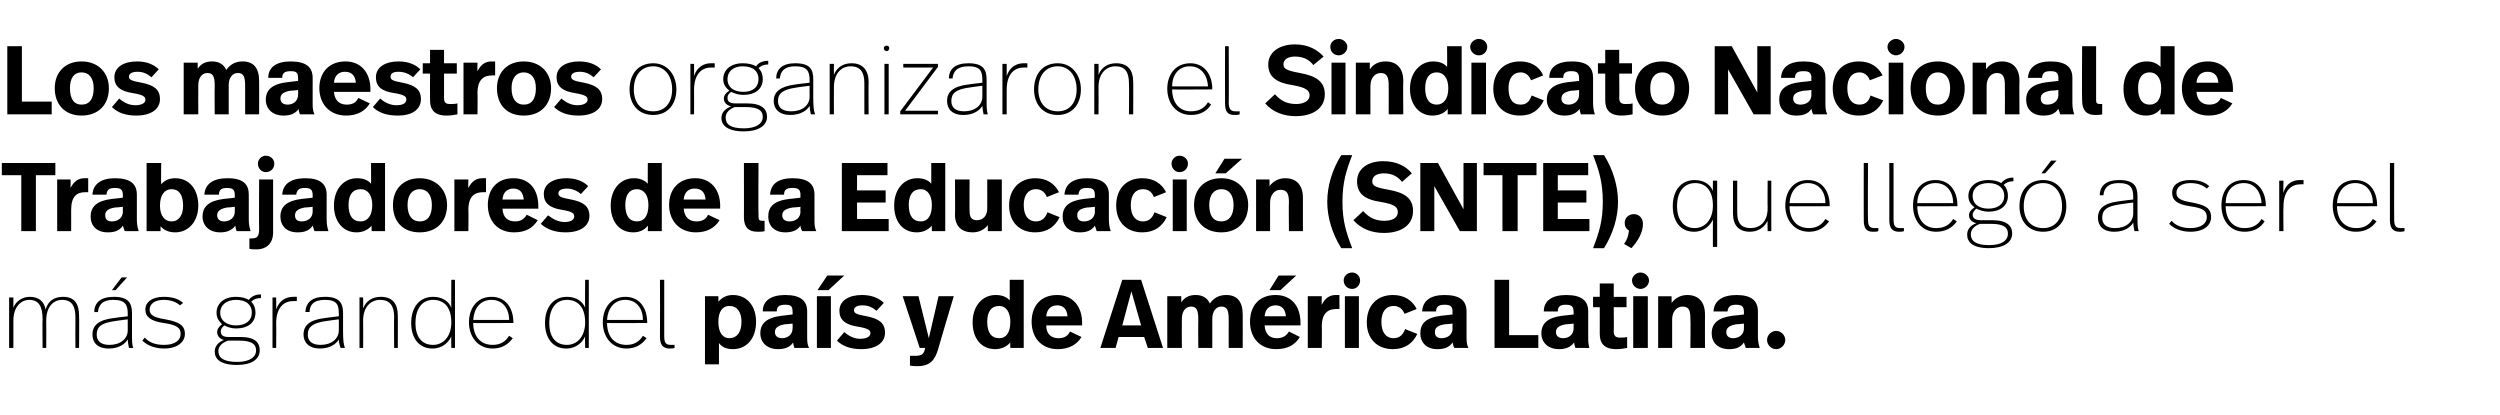
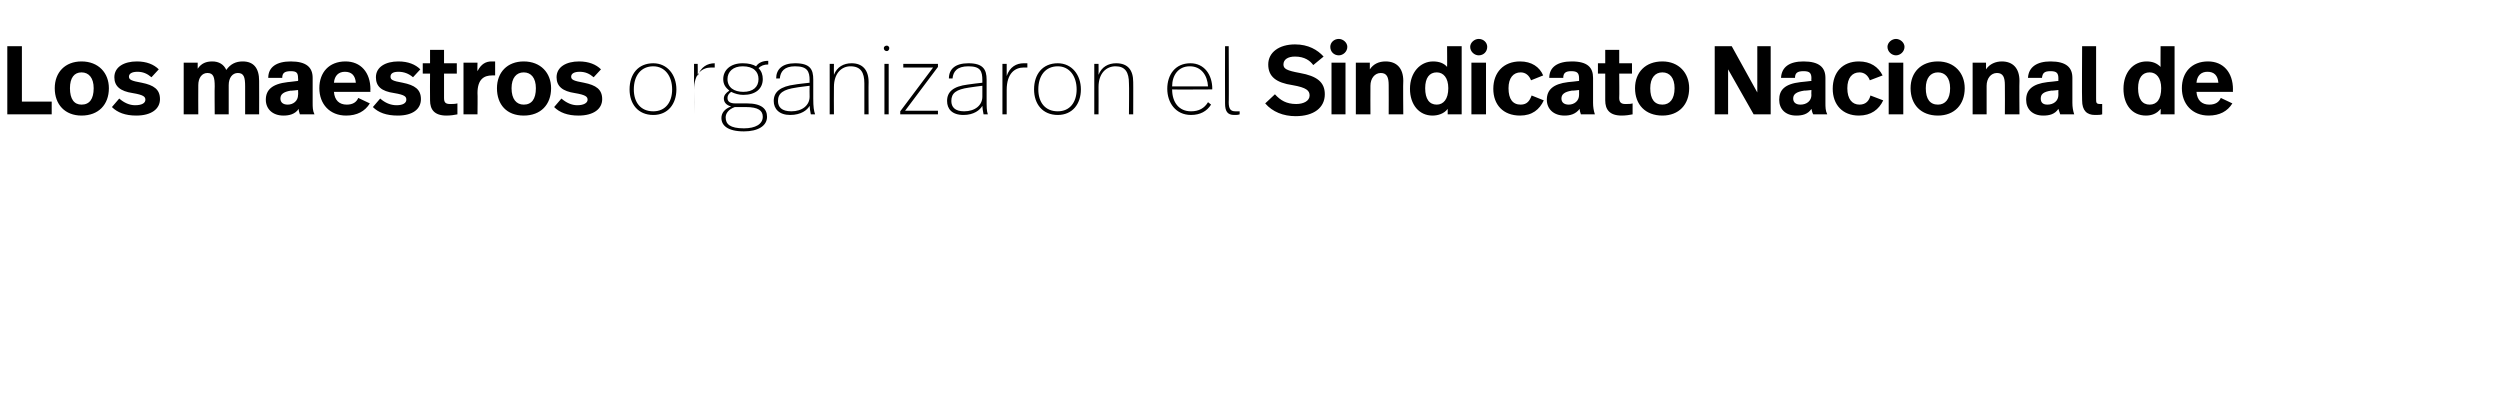
<svg xmlns="http://www.w3.org/2000/svg" version="1.1" width="411px" height="68.2px" viewBox="0 -6 411 68.2" style="top:-6px">
  <desc>Los maestros organizaron el Sindicato Nacional de Trabajadores de la Educación (SNTE), que llegó a ser el más grande</desc>
  <defs />
  <g id="Polygon12401">
-     <path d="m13 45.9c.04-.03 0 5.3 0 5.3h-.6s-.03-4.96 0-5c0-1.9-.6-2.9-2.2-2.9c-1.4 0-2.6 1.1-2.6 3.4c.03.02 0 4.5 0 4.5h-.6s-.04-4.72 0-4.7c0-2.1-.6-3.2-2.2-3.2c-1.3 0-2.6 1.1-2.6 3.4v4.5h-.7v-8.3h.7s.01 1.71 0 1.7c.4-1.1 1.5-1.8 2.7-1.8c1.6 0 2.4.9 2.6 2.1c.4-1.5 1.5-2.1 2.9-2.1c1.8 0 2.6 1.1 2.6 3.1zm6-4.2h-.6l1.6-2.1h.9L19 41.7zm2.7 3.8v3.1c0 1.4 0 2 .2 2.6h-.7c-.1-.5-.2-1.1-.2-1.4c-.4.7-1.4 1.5-3.1 1.5c-1.9 0-2.7-1-2.7-2.3c0-1.5 1-2.4 3.4-2.7c-.01-.03 2.4-.3 2.4-.3v-.4c0-1.5-.4-2.3-2.4-2.3c-1.8 0-2.4.9-2.5 2h-.6c0-1.5 1-2.5 3.2-2.5c2.4 0 3 1 3 2.7zm-2.9 1.3c-2.1.3-2.9.9-2.9 2.2c0 1 .6 1.7 2.1 1.7c1.8 0 3-1 3-2.4c-.01-.01 0-1.8 0-1.8c0 0-2.22.28-2.2.3zm11.3-3l-.5.4c-.7-.6-1.6-.9-2.7-.9c-1.5 0-2.3.7-2.3 1.6c0 .9.7 1.3 2.6 1.6c2.1.4 3.2.9 3.2 2.4c0 1.3-1.2 2.4-3.4 2.4c-1.5 0-2.8-.5-3.6-1.3l.4-.5c.8.9 1.9 1.2 3.2 1.2c1.8 0 2.7-.8 2.7-1.8c0-1.1-.8-1.5-2.8-1.8c-2.1-.3-3-1-3-2.2c0-1.3 1.2-2.1 3-2.1c1.4 0 2.4.3 3.2 1zm12.8-.8c-.7 0-1.2.2-1.6.6c.5.5.7 1.1.7 1.8c0 1.6-1.2 2.6-3.2 2.6c-.7 0-1.4-.2-1.9-.5c-.4.3-.6.6-.6 1c0 .6.4.9 1.2.9h2c2.4 0 3.2.9 3.2 2.2c0 1.5-1.4 2.4-3.7 2.4c-2.8 0-3.7-1-3.7-2.2c0-.8.5-1.5 1.5-1.9c-.7-.2-1.1-.7-1.1-1.3c0-.5.3-.9.8-1.3c-.5-.5-.9-1-.9-1.9c0-1.4 1.1-2.6 3.2-2.6c.9 0 1.6.2 2.1.5c.5-.6 1.1-.9 2-.9v.6zm-6.7 2.4c0 1.4 1.2 2.1 2.6 2.1c1.6 0 2.6-.8 2.6-2.1c0-1.2-.8-2.1-2.6-2.1c-1.6 0-2.6.9-2.6 2.1zm1.3 4.6c-1.2.4-1.6 1.1-1.6 1.7c0 1.1.8 1.8 3.1 1.8c1.9 0 3.1-.7 3.1-1.9c0-1-.7-1.6-2.8-1.6h-1.8zm11.3-7.2v.7h-.6c-1.4 0-2.8.9-2.8 3.7c.04.03 0 4 0 4h-.6v-8.3h.6s.04 2.01 0 2c.5-1.5 1.6-2.1 2.8-2.1h.6zm7.6 2.7v3.1c0 1.4.1 2 .3 2.6h-.7c-.2-.5-.3-1.1-.3-1.4c-.4.7-1.4 1.5-3.1 1.5c-1.8 0-2.7-1-2.7-2.3c0-1.5 1-2.4 3.4-2.7c.03-.03 2.4-.3 2.4-.3c0 0 .03-.42 0-.4c0-1.5-.3-2.3-2.3-2.3c-1.9 0-2.5.9-2.5 2h-.7c.1-1.5 1-2.5 3.2-2.5c2.4 0 3 1 3 2.7zm-2.9 1.3c-2 .3-2.9.9-2.9 2.2c0 1 .6 1.7 2.1 1.7c1.8 0 3-1 3-2.4c.03-.01 0-1.8 0-1.8c0 0-2.18.28-2.2.3zm11.9-.9c.02-.03 0 5.3 0 5.3h-.6s-.05-5.1 0-5.1c0-1.8-.7-2.8-2.3-2.8c-1.5 0-2.8 1.1-2.8 3.4c.03-.01 0 4.5 0 4.5h-.6v-8.3h.6s.03 1.77 0 1.8c.5-1.3 1.6-1.9 2.9-1.9c1.9 0 2.8 1.1 2.8 3.1zm9.4 5.3h-.6s-.04-1.89 0-1.9c-.4.9-1.4 2-3.1 2c-2.3 0-3.5-1.8-3.5-4.2c0-2.5 1.3-4.3 3.6-4.3c1.6 0 2.6.8 3 1.8c-.04.04 0-4.6 0-4.6h.6v11.2zm-6.5-4.1c0 2.1.9 3.6 2.9 3.6c1.7 0 3-1.4 3-3.7c0-2.5-1.2-3.7-3-3.7c-1.9 0-2.9 1.6-2.9 3.8zm16.1-.1c.02-.04 0 .1 0 .1c0 0-6.59.04-6.6 0c0 2.1 1.1 3.6 3.2 3.6c1.2 0 2.1-.5 2.7-1.5l.6.4c-.8 1.1-1.9 1.7-3.3 1.7c-2.5 0-3.9-2-3.9-4.3c0-2.3 1.3-4.2 3.7-4.2c2.4 0 3.6 1.9 3.6 4.2zm-6.6-.4h5.9c0-1.8-1-3.3-2.9-3.3c-1.9 0-2.9 1.5-3 3.3zm19 4.6h-.6s-.04-1.89 0-1.9c-.4.9-1.4 2-3.1 2c-2.3 0-3.5-1.8-3.5-4.2c0-2.5 1.3-4.3 3.6-4.3c1.6 0 2.6.8 3 1.8c-.04.04 0-4.6 0-4.6h.6v11.2zm-6.5-4.1c0 2.1.9 3.6 2.9 3.6c1.7 0 3-1.4 3-3.7c0-2.5-1.2-3.7-3-3.7c-1.9 0-2.9 1.6-2.9 3.8zm16.1-.1c.02-.04 0 .1 0 .1c0 0-6.59.04-6.6 0c0 2.1 1.1 3.6 3.2 3.6c1.2 0 2.1-.5 2.7-1.5l.6.4c-.8 1.1-1.9 1.7-3.3 1.7c-2.5 0-3.9-2-3.9-4.3c0-2.3 1.3-4.2 3.7-4.2c2.4 0 3.6 1.9 3.6 4.2zm-6.6-.4h5.9c0-1.8-1-3.3-2.9-3.3c-1.9 0-2.9 1.5-3 3.3zm9.4 2.6c0 1.1.2 1.5 1.1 1.5h.6v.5c-.3.1-.5.1-.8.1c-1.1 0-1.6-.6-1.6-1.9c.03-.04 0-9.4 0-9.4h.7v9.2zm15.1-2.3c0 2.7-1.5 4.5-3.8 4.5c-1 0-1.8-.3-2.3-1v3.5h-2.3V42.7h2.2s.03.9 0 .9c.7-.8 1.5-1.1 2.4-1.1c2.3 0 3.8 1.8 3.8 4.4zm-6.2 0c0 1.9.8 2.7 1.8 2.7c1.2 0 2-.9 2-2.7c0-1.6-.7-2.6-2-2.6c-1.1 0-1.8.9-1.8 2.6zm14.6-1.7v4.1c0 .7 0 1.3.3 1.9h-2.4c-.1-.3-.2-.6-.2-.9c-.6.9-1.6 1.1-2.5 1.1c-1.8 0-2.9-1.1-2.9-2.6c0-1.6 1-2.6 3.6-2.9c-.04.02 1.7-.2 1.7-.2c0 0 .03-.39 0-.4c0-.9-.2-1.2-1.2-1.2c-1 0-1.4.3-1.4 1.1h-2.3c0-1.8 1.4-2.7 3.7-2.7c2.6 0 3.6 1 3.6 2.7zm-3.6 2.1c-1.2.2-1.7.6-1.7 1.3c0 .6.4 1 1.2 1c.9 0 1.7-.6 1.7-1.6c.03.02 0-.8 0-.8c0 0-1.17.14-1.2.1zm7.1-5.6h-1.8l1.6-2.4h2.8l-2.6 2.4zm.4 9.5h-2.3v-8.5h2.3v8.5zm8.7-7.4l-1.2 1.3c-.7-.6-1.4-.9-2.3-.9c-.9 0-1.4.3-1.4.8c0 .5.4.7 2.1 1c2 .4 3 1.1 3 2.7c0 1.6-1.4 2.7-3.9 2.7c-1.8 0-3.1-.5-4-1.4l1.2-1.4c.8.7 1.7 1.1 2.6 1.1c1.1 0 1.7-.4 1.7-.9c0-.5-.3-.8-2.1-1.1c-2-.3-3-1.1-3-2.6c0-1.7 1.6-2.6 3.7-2.6c1.6 0 2.8.5 3.6 1.3zm8.9 7.7c-.5 1.6-1.2 2.7-3.4 2.7c-.4 0-.8 0-1.2-.1v-1.6h.8c1.2 0 1.5-.3 1.7-1.3h-.9l-2.8-8.5h2.6l1.7 6.9l1.6-6.9h2.5s-2.63 8.8-2.6 8.8zm14.1-.3h-2.2s-.04-.93 0-.9c-.7.8-1.6 1.1-2.5 1.1c-2.3 0-3.7-1.8-3.7-4.4c0-2.7 1.6-4.5 3.8-4.5c1 0 1.8.3 2.3.9V40h2.3v11.2zm-6-4.3c0 1.8.7 2.7 2 2.7c1.1 0 1.8-.9 1.8-2.7c0-1.7-.8-2.6-1.8-2.6c-1.3 0-2 .9-2 2.6zm15.6.2v.4H172c0 1.4.8 2.1 2 2.1c1 0 1.6-.4 1.9-1.1l1.9.9c-.8 1.3-2.1 2-3.9 2c-2.7 0-4.3-1.9-4.3-4.5c0-2.6 1.5-4.4 4.2-4.4c2.5 0 4.1 1.8 4.1 4.6zM172 46h3.5c-.1-1.2-.7-1.8-1.7-1.8c-1 0-1.7.6-1.8 1.8zm16.1 3.4h-4.2l-.5 1.8h-2.5l3.6-11.2h3.1l3.6 11.2h-2.5l-.6-1.8zm-3.6-1.9h3.1l-1.6-5.6l-1.5 5.6zm19.8-1.8c.02.03 0 5.5 0 5.5H202s-.02-4.62 0-4.6c0-1.5-.2-2.2-1.2-2.2c-.9 0-1.5.8-1.5 2v4.8H197s-.04-4.62 0-4.6c0-1.5-.2-2.2-1.2-2.2c-.9 0-1.5.8-1.5 2c-.03.05 0 4.8 0 4.8h-2.4v-8.5h2.3v1c.6-.9 1.4-1.2 2.4-1.2c1.1 0 1.9.5 2.3 1.4c.7-1 1.6-1.4 2.7-1.4c1.8 0 2.7 1.1 2.7 3.2zm6.2-4h-1.8l1.5-2.4h2.9l-2.6 2.4zm3.3 5.4v.4h-5.9c.1 1.4.8 2.1 2 2.1c1 0 1.6-.4 2-1.1l1.8.9c-.8 1.3-2 2-3.9 2c-2.7 0-4.3-1.9-4.3-4.5c0-2.6 1.5-4.4 4.2-4.4c2.6 0 4.1 1.8 4.1 4.6zm-5.9-1.1h3.5c-.1-1.2-.7-1.8-1.7-1.8c-1 0-1.7.6-1.8 1.8zm12.3-3.5v2.3h-.5c-1.3 0-2.4.6-2.4 2.9c.04-.02 0 3.5 0 3.5H215v-8.5h2.3s-.04 1.38 0 1.4c.6-1.2 1.4-1.6 2.3-1.6h.6zm3.4-2.4c0 .8-.6 1.4-1.3 1.4c-.8 0-1.4-.6-1.4-1.4c0-.7.6-1.3 1.4-1.3c.7 0 1.3.6 1.3 1.3zm-.2 11.1h-2.3v-8.5h2.3v8.5zm9.5-6.4l-2 .8c-.3-.8-.9-1.3-1.8-1.3c-1.2 0-2 .9-2 2.6c0 1.8.8 2.7 2 2.7c1.1 0 1.6-.7 1.9-1.5l2 .8c-.7 1.5-2 2.5-4 2.5c-2.7 0-4.3-1.8-4.3-4.4c0-2.7 1.6-4.5 4.3-4.5c1.9 0 3.2.9 3.9 2.3zm8.2.4v4.1c0 .7 0 1.3.3 1.9h-2.3c-.2-.3-.2-.6-.3-.9c-.6.9-1.5 1.1-2.5 1.1c-1.8 0-2.8-1.1-2.8-2.6c0-1.6.9-2.6 3.5-2.9c-.01.02 1.8-.2 1.8-.2c0 0-.04-.39 0-.4c0-.9-.3-1.2-1.3-1.2c-1 0-1.4.3-1.4 1.1h-2.3c.1-1.8 1.4-2.7 3.7-2.7c2.6 0 3.6 1 3.6 2.7zm-3.5 2.1c-1.3.2-1.7.6-1.7 1.3c0 .6.3 1 1.1 1c1 0 1.8-.6 1.8-1.6c-.04.02 0-.8 0-.8c0 0-1.24.14-1.2.1zm10.5 1.8h4.8v2.1h-7.2V40h2.4v9.1zm13-3.9v4.1c0 .7 0 1.3.2 1.9H259c-.1-.3-.2-.6-.2-.9c-.7.9-1.6 1.1-2.5 1.1c-1.8 0-2.9-1.1-2.9-2.6c0-1.6 1-2.6 3.5-2.9c.04.02 1.8-.2 1.8-.2c0 0 .02-.39 0-.4c0-.9-.3-1.2-1.3-1.2c-.9 0-1.3.3-1.3 1.1h-2.3c0-1.8 1.4-2.7 3.7-2.7c2.6 0 3.6 1 3.6 2.7zm-3.6 2.1c-1.2.2-1.7.6-1.7 1.3c0 .6.4 1 1.2 1c.9 0 1.7-.6 1.7-1.6c.02.02 0-.8 0-.8c0 0-1.18.14-1.2.1zm7.8-4.5h2.1v1.7h-2.1s.04 4 0 4c0 .7.3 1 1 1c.5 0 .9 0 1.2-.1v1.8c-.5.1-1.1.2-1.8.2c-2 0-2.7-1-2.7-2.5v-4.4h-1.1v-1.7h1.1v-2.2h2.3v2.2zm5.8-2.7c0 .8-.7 1.4-1.4 1.4c-.7 0-1.4-.6-1.4-1.4c0-.7.7-1.3 1.4-1.3c.7 0 1.4.6 1.4 1.3zm-.2 11.1h-2.4v-8.5h2.4v8.5zm9.4-5.5c-.02 0 0 5.5 0 5.5h-2.4s.05-4.8 0-4.8c0-1.3-.2-2-1.3-2c-1 0-1.7.9-1.7 2.1v4.7h-2.3v-8.5h2.2s.03 1.12 0 1.1c.7-.9 1.6-1.3 2.6-1.3c1.8 0 2.9 1.1 2.9 3.2zm8.7-.5v4.1c0 .7.1 1.3.3 1.9H287l-.3-.9c-.6.9-1.5 1.1-2.4 1.1c-1.9 0-2.9-1.1-2.9-2.6c0-1.6 1-2.6 3.5-2.9c.02.02 1.8-.2 1.8-.2v-.4c0-.9-.3-1.2-1.3-1.2c-.9 0-1.3.3-1.4 1.1h-2.3c.1-1.8 1.5-2.7 3.8-2.7c2.5 0 3.5 1 3.5 2.7zm-3.5 2.1c-1.2.2-1.7.6-1.7 1.3c0 .6.4 1 1.1 1c1 0 1.8-.6 1.8-1.6v-.8s-1.2.14-1.2.1zm8 2.6c0 .8-.7 1.5-1.5 1.5c-.8 0-1.5-.7-1.5-1.5c0-.8.7-1.5 1.5-1.5c.8 0 1.5.7 1.5 1.5z" stroke="none" fill="#000" />
-   </g>
+     </g>
  <g id="Polygon12400">
-     <path d="m9.1 22.8H5.9v9.2H3.5v-9.2H.3v-2h8.8v2zm5.4.5v2.3h-.5c-1.3 0-2.3.6-2.3 2.9v3.5H9.4v-8.5h2.2s.02 1.38 0 1.4c.6-1.2 1.4-1.6 2.3-1.6h.6zm8 2.7v4.1c0 .7.1 1.3.3 1.9h-2.3l-.3-.9c-.6.9-1.5 1.1-2.5 1.1c-1.8 0-2.8-1.1-2.8-2.6c0-1.6 1-2.6 3.5-2.9c0 .02 1.8-.2 1.8-.2c0 0-.02-.39 0-.4c0-.9-.3-1.2-1.3-1.2c-1 0-1.3.3-1.4 1.1h-2.3c.1-1.8 1.5-2.7 3.7-2.7c2.6 0 3.6 1 3.6 2.7zM19 28.1c-1.3.2-1.7.6-1.7 1.3c0 .6.3 1 1.1 1c1 0 1.8-.6 1.8-1.6c-.02.02 0-.8 0-.8c0 0-1.22.14-1.2.1zm7.5-3.8c.6-.7 1.4-1 2.3-1c2.3 0 3.8 1.8 3.8 4.5c0 2.6-1.6 4.4-3.8 4.4c-1.1 0-1.9-.4-2.4-1c-.02-.05 0 .8 0 .8h-2.3V20.8h2.4s-.04 3.52 0 3.5zm-.2 3.5c0 1.7.8 2.6 1.9 2.6c1.2 0 1.9-1 1.9-2.6c0-1.8-.7-2.7-1.9-2.7c-1.1 0-1.9.9-1.9 2.7zM40.9 26v4.1c0 .7.1 1.3.3 1.9h-2.3c-.1-.3-.2-.6-.2-.9c-.7.9-1.6 1.1-2.5 1.1c-1.8 0-2.9-1.1-2.9-2.6c0-1.6 1-2.6 3.5-2.9c.03.02 1.8-.2 1.8-.2v-.4c0-.9-.3-1.2-1.3-1.2c-.9 0-1.3.3-1.3 1.1h-2.4c.1-1.8 1.5-2.7 3.8-2.7c2.6 0 3.5 1 3.5 2.7zm-3.5 2.1c-1.2.2-1.7.6-1.7 1.3c0 .6.4 1 1.1 1c1 0 1.8-.6 1.8-1.6v-.8s-1.19.14-1.2.1zm7.7-7.2c0 .8-.6 1.4-1.4 1.4c-.7 0-1.3-.6-1.3-1.4c0-.7.6-1.3 1.3-1.3c.8 0 1.4.6 1.4 1.3zm-.2 11.3c0 2-1.3 2.8-2.7 2.8c-.5 0-.8 0-1.2-.1v-1.7h.3c1 0 1.3-.3 1.3-1.6c-.04 0 0-8.1 0-8.1h2.3v8.7zm8.8-6.2v4.1c0 .7.1 1.3.3 1.9h-2.3l-.3-.9c-.6.9-1.5 1.1-2.5 1.1c-1.8 0-2.8-1.1-2.8-2.6c0-1.6 1-2.6 3.5-2.9c.02.02 1.8-.2 1.8-.2v-.4c0-.9-.3-1.2-1.3-1.2c-.9 0-1.3.3-1.4 1.1h-2.3c.1-1.8 1.5-2.7 3.8-2.7c2.5 0 3.5 1 3.5 2.7zm-3.5 2.1c-1.2.2-1.7.6-1.7 1.3c0 .6.3 1 1.1 1c1 0 1.8-.6 1.8-1.6v-.8s-1.21.14-1.2.1zM63.3 32h-2.2s-.03-.93 0-.9c-.7.8-1.6 1.1-2.5 1.1c-2.2 0-3.7-1.8-3.7-4.4c0-2.7 1.6-4.5 3.8-4.5c1 0 1.8.3 2.3.9c.01.04 0-3.4 0-3.4h2.3V32zm-6-4.3c0 1.8.7 2.7 2 2.7c1.1 0 1.9-.9 1.9-2.7c0-1.7-.8-2.6-1.9-2.6c-1.3 0-2 .9-2 2.6zm16.2 0c0 2.7-1.7 4.5-4.5 4.5c-2.8 0-4.4-1.8-4.4-4.5c0-2.6 1.7-4.4 4.4-4.4c2.7 0 4.5 1.9 4.5 4.4zm-6.5 0c0 1.8.8 2.7 2 2.7c1.3 0 2-.9 2-2.7c0-1.7-.8-2.6-2-2.6c-1.2 0-2 .9-2 2.6zm12.9-4.4v2.3h-.5c-1.3 0-2.4.6-2.4 2.9c.04-.02 0 3.5 0 3.5h-2.3v-8.5h2.3s-.04 1.38 0 1.4c.6-1.2 1.4-1.6 2.3-1.6h.6zm8.6 4.6v.4h-5.9c.1 1.4.8 2.1 2.1 2.1c.9 0 1.5-.4 1.9-1.1l1.8.9c-.8 1.3-2 2-3.9 2c-2.7 0-4.3-1.9-4.3-4.5c0-2.6 1.5-4.4 4.2-4.4c2.6 0 4.1 1.8 4.1 4.6zm-5.9-1.1h3.5c-.1-1.2-.7-1.8-1.7-1.8c-1 0-1.7.6-1.8 1.8zm14.1-2.2l-1.2 1.3c-.7-.6-1.5-.9-2.3-.9c-.9 0-1.4.3-1.4.8c0 .5.4.7 2.1 1c2 .4 3 1.1 3 2.7c0 1.6-1.4 2.7-3.9 2.7c-1.8 0-3.1-.5-4.1-1.4l1.2-1.4c.9.7 1.8 1.1 2.7 1.1c1.1 0 1.6-.4 1.6-.9c0-.5-.2-.8-2-1.1c-2-.3-3-1.1-3-2.6c0-1.7 1.6-2.6 3.7-2.6c1.6 0 2.8.5 3.6 1.3zm12.1 7.4h-2.3s.04-.93 0-.9c-.6.8-1.5 1.1-2.4 1.1c-2.3 0-3.7-1.8-3.7-4.4c0-2.7 1.6-4.5 3.8-4.5c1 0 1.7.3 2.3.9c-.02.04 0-3.4 0-3.4h2.3V32zm-6-4.3c0 1.8.7 2.7 1.9 2.7c1.2 0 1.9-.9 1.9-2.7c0-1.7-.8-2.6-1.9-2.6c-1.2 0-1.9.9-1.9 2.6zm15.6.2c-.03-.04 0 .4 0 .4h-6c.1 1.4.9 2.1 2.1 2.1c1 0 1.6-.4 1.9-1.1l1.9.9c-.8 1.3-2.1 2-3.9 2c-2.7 0-4.4-1.9-4.4-4.5c0-2.6 1.6-4.4 4.3-4.4c2.5 0 4.1 1.8 4.1 4.6zm-6-1.1h3.6c-.1-1.2-.7-1.8-1.8-1.8c-1 0-1.7.6-1.8 1.8zm12.3 2.6c0 .7 0 .9.7.9h.3v1.7c-.3.1-.7.1-1.2.1c-1.4 0-2.2-.7-2.2-2.4c.02.04 0-8.9 0-8.9h2.4s-.05 8.59 0 8.6zm9.2-3.4v4.1c0 .7 0 1.3.3 1.9h-2.3c-.2-.3-.3-.6-.3-.9c-.6.9-1.6 1.1-2.5 1.1c-1.8 0-2.8-1.1-2.8-2.6c0-1.6.9-2.6 3.5-2.9c-.03.02 1.8-.2 1.8-.2c0 0-.05-.39 0-.4c0-.9-.3-1.2-1.3-1.2c-1 0-1.4.3-1.4 1.1h-2.3c.1-1.8 1.4-2.7 3.7-2.7c2.6 0 3.6 1 3.6 2.7zm-3.5 2.1c-1.3.2-1.8.6-1.8 1.3c0 .6.4 1 1.2 1c1 0 1.8-.6 1.8-1.6c-.05.02 0-.8 0-.8c0 0-1.25.14-1.2.1zm15.5-5.3h-5v2.5h4.7v2h-4.7v2.7h5.2v2h-7.7V20.8h7.5v2zm9.5 9.2h-2.2s-.03-.93 0-.9c-.7.8-1.6 1.1-2.5 1.1c-2.3 0-3.7-1.8-3.7-4.4c0-2.7 1.6-4.5 3.8-4.5c1 0 1.8.3 2.3.9v-3.4h2.3V32zm-6-4.3c0 1.8.7 2.7 2 2.7c1.1 0 1.8-.9 1.8-2.7c0-1.7-.8-2.6-1.8-2.6c-1.3 0-2 .9-2 2.6zm15.3 4.3h-2.3s-.02-1.01 0-1c-.6.8-1.5 1.2-2.5 1.2c-1.7 0-2.9-.9-2.9-2.9c.04-.04 0-5.8 0-5.8h2.4s-.03 5.22 0 5.2c0 1.1.4 1.5 1.2 1.5c1 0 1.7-.7 1.7-1.9c.02-.01 0-4.8 0-4.8h2.4v8.5zm9.4-6.4l-2 .8c-.3-.8-.9-1.3-1.8-1.3c-1.2 0-2 .9-2 2.6c0 1.8.8 2.7 2 2.7c1.1 0 1.6-.7 1.9-1.5l2 .8c-.7 1.5-2 2.5-4 2.5c-2.7 0-4.3-1.8-4.3-4.4c0-2.7 1.7-4.5 4.3-4.5c1.9 0 3.2.9 3.9 2.3zm8.2.4v4.1c0 .7.1 1.3.3 1.9h-2.3l-.3-.9c-.6.9-1.5 1.1-2.5 1.1c-1.8 0-2.8-1.1-2.8-2.6c0-1.6 1-2.6 3.5-2.9c.01.02 1.8-.2 1.8-.2c0 0-.02-.39 0-.4c0-.9-.3-1.2-1.3-1.2c-1 0-1.3.3-1.4 1.1H175c.1-1.8 1.5-2.7 3.7-2.7c2.6 0 3.6 1 3.6 2.7zm-3.5 2.1c-1.3.2-1.7.6-1.7 1.3c0 .6.3 1 1.1 1c1 0 1.8-.6 1.8-1.6c-.02.02 0-.8 0-.8c0 0-1.22.14-1.2.1zm12.9-2.5l-2 .8c-.3-.8-.9-1.3-1.8-1.3c-1.2 0-2 .9-2 2.6c0 1.8.8 2.7 2 2.7c1.1 0 1.6-.7 1.9-1.5l2 .8c-.7 1.5-2 2.5-4 2.5c-2.7 0-4.3-1.8-4.3-4.4c0-2.7 1.6-4.5 4.3-4.5c1.9 0 3.2.9 3.9 2.3zm3.6-4.7c0 .8-.6 1.4-1.4 1.4c-.7 0-1.3-.6-1.3-1.4c0-.7.6-1.3 1.3-1.3c.8 0 1.4.6 1.4 1.3zm-.2 11.1h-2.3v-8.5h2.3v8.5zm6.4-9.5h-1.7l1.5-2.4h2.9l-2.7 2.4zm3.7 5.2c0 2.7-1.7 4.5-4.4 4.5c-2.8 0-4.5-1.8-4.5-4.5c0-2.6 1.7-4.4 4.5-4.4c2.7 0 4.4 1.9 4.4 4.4zm-6.4 0c0 1.8.7 2.7 2 2.7c1.2 0 2-.9 2-2.7c0-1.7-.8-2.6-2-2.6c-1.2 0-2 .9-2 2.6zm15.4-1.2v5.5h-2.3s-.05-4.8 0-4.8c0-1.3-.3-2-1.4-2c-1 0-1.7.9-1.7 2.1v4.7h-2.3v-8.5h2.2s.03 1.12 0 1.1c.7-.9 1.6-1.3 2.6-1.3c1.8 0 2.9 1.1 2.9 3.2zm6.5.7c0 3.1.6 5 1.6 7.6h-1.8c-1.5-2.4-2.3-5.1-2.3-7.6c0-2.6.8-5.3 2.3-7.7h1.8c-1 2.6-1.6 4.5-1.6 7.7zm1.8 3l1.6-1.5c.9 1 1.9 1.6 3.5 1.6c1.3 0 2.2-.5 2.2-1.4c0-.8-.4-1.3-2.8-1.7c-2.7-.4-3.9-1.4-3.9-3.4c0-2 1.7-3.3 4.3-3.3c2.3 0 3.8.9 4.7 2l-1.6 1.4c-.6-.7-1.4-1.4-3-1.4c-1.2 0-1.9.5-1.9 1.3c0 .7.4 1 2.7 1.4c2.8.5 4 1.5 4 3.5c0 2.2-1.8 3.6-4.8 3.6c-2 0-3.8-.7-5-2.1zm20.3 1.8H240l-4.2-7.4v7.4h-2.3V20.8h2.9l4.2 7.6v-7.6h2.2V32zm9.8-9.2h-3.1v9.2H247v-9.2h-3.1v-2h8.7v2zm8.5 0h-5v2.5h4.7v2h-4.7v2.7h5.2v2h-7.6V20.8h7.4v2zm2.6-3.3c1.5 2.4 2.3 5.1 2.3 7.7c0 2.5-.8 5.2-2.3 7.6h-1.8c1-2.6 1.6-4.5 1.6-7.6c0-3.2-.6-5.1-1.6-7.7h1.8zm6.4 11.3c0 1.4-.8 2.8-1.9 4l-1.2-.7c.5-.7.7-1.3.8-2.2c-.5-.3-.7-.7-.7-1.3c0-.7.6-1.4 1.5-1.4c.9 0 1.5.7 1.5 1.6zm11.5-5.4c-.02.04 0-1.7 0-1.7h.7v10.9h-.7s-.02-4.5 0-4.5c-.4.9-1.4 2-3.1 2c-2.3 0-3.5-1.8-3.5-4.2c0-2.5 1.3-4.3 3.6-4.3c1.6 0 2.6.8 3 1.8zm-5.9 2.5c0 2.1 1 3.6 2.9 3.6c1.7 0 3-1.4 3-3.7c0-2.5-1.2-3.7-2.9-3.7c-2 0-3 1.6-3 3.8zm15.5 4.1h-.6s-.04-1.71 0-1.7c-.5 1-1.5 1.8-2.9 1.8c-1.8 0-2.8-1-2.8-3v-5.4h.7s-.02 5.26 0 5.3c0 1.7.7 2.5 2.2 2.5c1.5 0 2.8-1 2.8-3.3c-.04.01 0-4.5 0-4.5h.6v8.3zm9.6-4.2v.1s-6.6.04-6.6 0c0 2.1 1.1 3.6 3.2 3.6c1.2 0 2.1-.5 2.7-1.5l.6.4c-.8 1.1-1.9 1.7-3.3 1.7c-2.5 0-3.9-2-3.9-4.3c0-2.3 1.3-4.2 3.7-4.2c2.4 0 3.6 1.9 3.6 4.2zm-6.6-.4h5.9c0-1.8-1-3.3-2.9-3.3c-1.9 0-2.9 1.5-3 3.3zm12.9 2.6c0 1.1.2 1.5 1.1 1.5h.6v.5c-.3.1-.5.1-.9.1c-1.1 0-1.5-.6-1.5-1.9c-.02-.04 0-9.4 0-9.4h.7s-.05 9.25 0 9.2zm4.2 0c0 1.1.2 1.5 1.1 1.5h.6v.5c-.3.1-.5.1-.8.1c-1.1 0-1.6-.6-1.6-1.9c.02-.04 0-9.4 0-9.4h.7v9.2zm10.5-2.2v.1s-6.62.04-6.6 0c0 2.1 1.1 3.6 3.1 3.6c1.3 0 2.2-.5 2.8-1.5l.6.4c-.8 1.1-1.9 1.7-3.4 1.7c-2.5 0-3.8-2-3.8-4.3c0-2.3 1.2-4.2 3.7-4.2c2.4 0 3.6 1.9 3.6 4.2zm-6.6-.4h5.9c0-1.8-1-3.3-2.9-3.3c-1.9 0-3 1.5-3 3.3zm15.8-3.6c-.7 0-1.2.2-1.6.6c.5.5.7 1.1.7 1.8c0 1.6-1.2 2.6-3.2 2.6c-.7 0-1.4-.2-2-.5c-.3.3-.6.6-.6 1c0 .6.5.9 1.3.9h1.9c2.4 0 3.3.9 3.3 2.2c0 1.5-1.5 2.4-3.8 2.4c-2.7 0-3.6-1-3.6-2.2c0-.8.4-1.5 1.5-1.9c-.8-.2-1.2-.7-1.2-1.3c0-.5.3-.9.9-1.3c-.6-.5-1-1-1-1.9c0-1.4 1.2-2.6 3.3-2.6c.9 0 1.6.2 2.1.5c.5-.6 1.1-.9 2-.9v.6zm-6.7 2.4c0 1.4 1.1 2.1 2.6 2.1c1.6 0 2.6-.8 2.6-2.1c0-1.2-.9-2.1-2.6-2.1c-1.7 0-2.6.9-2.6 2.1zm1.2 4.6c-1.1.4-1.5 1.1-1.5 1.7c0 1.1.8 1.8 3 1.8c2 0 3.1-.7 3.1-1.9c0-1-.7-1.6-2.8-1.6h-1.8zm10.7-8.3h-.6l1.6-2.1h.9l-1.9 2.1zm3.5 5.4c0 2.4-1.4 4.2-3.8 4.2c-2.5 0-3.9-1.8-3.9-4.2c0-2.5 1.4-4.3 3.9-4.3c2.4 0 3.8 1.9 3.8 4.3zm-7 0c0 2.1 1.1 3.6 3.2 3.6c2 0 3.1-1.5 3.1-3.6c0-2.2-1.2-3.8-3.1-3.8c-2 0-3.2 1.5-3.2 3.8zm18.7-1.6v3.1c0 1.4 0 2 .2 2.6h-.7c-.1-.5-.2-1.1-.2-1.4c-.4.7-1.4 1.5-3.1 1.5c-1.9 0-2.7-1-2.7-2.3c0-1.5 1-2.4 3.4-2.7c0-.03 2.4-.3 2.4-.3v-.4c0-1.5-.4-2.3-2.4-2.3c-1.8 0-2.4.9-2.5 2h-.6c0-1.5 1-2.5 3.2-2.5c2.4 0 3 1 3 2.7zm-2.9 1.3c-2.1.3-2.9.9-2.9 2.2c0 1 .6 1.7 2.1 1.7c1.8 0 3-1 3-2.4v-1.8s-2.21.28-2.2.3zm14.7-3l-.4.4c-.7-.6-1.6-.9-2.7-.9c-1.5 0-2.3.7-2.3 1.6c0 .9.7 1.3 2.6 1.6c2.1.4 3.1.9 3.1 2.4c0 1.3-1.1 2.4-3.4 2.4c-1.5 0-2.7-.5-3.5-1.3l.4-.5c.8.9 1.9 1.2 3.1 1.2c1.8 0 2.7-.8 2.7-1.8c0-1.1-.7-1.5-2.8-1.8c-2.1-.3-2.9-1-2.9-2.2c0-1.3 1.1-2.1 3-2.1c1.4 0 2.3.3 3.1 1zm9.3 3.2c-.03-.04 0 .1 0 .1c0 0-6.63.04-6.6 0c0 2.1 1.1 3.6 3.1 3.6c1.3 0 2.2-.5 2.8-1.5l.5.4c-.7 1.1-1.8 1.7-3.3 1.7c-2.5 0-3.8-2-3.8-4.3c0-2.3 1.2-4.2 3.7-4.2c2.3 0 3.6 1.9 3.6 4.2zm-6.6-.4h5.9c-.1-1.8-1.1-3.3-2.9-3.3c-2 0-3 1.5-3 3.3zm12.8-3.8v.7h-.5c-1.4 0-2.8.9-2.8 3.7c-.05.03 0 4 0 4h-.7v-8.3h.7s-.05 2.01 0 2c.4-1.5 1.5-2.1 2.7-2.1h.6zm12.1 4.2v.1s-6.61.04-6.6 0c0 2.1 1.1 3.6 3.2 3.6c1.2 0 2.1-.5 2.7-1.5l.6.4c-.8 1.1-1.9 1.7-3.4 1.7c-2.5 0-3.8-2-3.8-4.3c0-2.3 1.2-4.2 3.7-4.2c2.4 0 3.6 1.9 3.6 4.2zm-6.6-.4h5.9c0-1.8-1-3.3-2.9-3.3c-1.9 0-2.9 1.5-3 3.3zm9.4 2.6c0 1.1.2 1.5 1.1 1.5h.6v.5c-.3.1-.5.1-.8.1c-1.1 0-1.6-.6-1.6-1.9v-9.4h.7s-.02 9.25 0 9.2z" stroke="none" fill="#000" />
-   </g>
+     </g>
  <g id="Polygon12399">
-     <path d="m3.6 10.7h4.9v2.1H1.2V1.6h2.4v9.1zm14.3-2.2c0 2.7-1.7 4.5-4.5 4.5C10.7 13 9 11.2 9 8.5c0-2.6 1.7-4.4 4.4-4.4c2.8 0 4.5 1.9 4.5 4.4zm-6.4 0c0 1.8.7 2.7 1.9 2.7c1.3 0 2-.9 2-2.7c0-1.7-.8-2.6-2-2.6c-1.2 0-1.9.9-1.9 2.6zm14.6-3.1l-1.2 1.3c-.7-.6-1.4-.9-2.3-.9c-.9 0-1.4.3-1.4.8c0 .5.4.7 2.1 1c2 .4 3 1.1 3 2.7c0 1.6-1.4 2.7-3.9 2.7c-1.8 0-3.1-.5-4-1.4l1.2-1.4c.8.7 1.7 1.1 2.6 1.1c1.2 0 1.7-.4 1.7-.9c0-.5-.3-.8-2.1-1.1c-2-.3-3-1.1-3-2.6c0-1.7 1.6-2.6 3.7-2.6c1.6 0 2.8.5 3.6 1.3zm16.5 1.9c.02.03 0 5.5 0 5.5h-2.3V8.2c0-1.5-.2-2.2-1.2-2.2c-.9 0-1.5.8-1.5 2v4.8h-2.3s-.04-4.62 0-4.6c0-1.5-.2-2.2-1.2-2.2c-.9 0-1.5.8-1.5 2c-.02.05 0 4.8 0 4.8h-2.4V4.3h2.3v1c.6-.9 1.4-1.2 2.4-1.2c1.1 0 1.9.5 2.3 1.4c.7-1 1.6-1.4 2.7-1.4c1.8 0 2.7 1.1 2.7 3.2zm8.8-.5v4.1c0 .7 0 1.3.3 1.9h-2.4c-.1-.3-.2-.6-.2-.9c-.6.9-1.6 1.1-2.5 1.1c-1.8 0-2.9-1.1-2.9-2.6c0-1.6 1-2.6 3.6-2.9c-.04.02 1.7-.2 1.7-.2c0 0 .04-.39 0-.4c0-.9-.2-1.2-1.2-1.2c-1 0-1.4.3-1.4 1.1h-2.3c0-1.8 1.4-2.7 3.7-2.7c2.6 0 3.6 1 3.6 2.7zm-3.6 2.1c-1.2.2-1.7.6-1.7 1.3c0 .6.4 1 1.2 1c.9 0 1.7-.6 1.7-1.6c.04.02 0-.8 0-.8c0 0-1.16.14-1.2.1zm13.1-.2c-.04-.04 0 .4 0 .4h-6c.1 1.4.9 2.1 2.1 2.1c1 0 1.6-.4 1.9-1.1l1.9.9c-.8 1.3-2.1 2-3.9 2c-2.7 0-4.4-1.9-4.4-4.5c0-2.6 1.6-4.4 4.3-4.4c2.5 0 4.1 1.8 4.1 4.6zm-6-1.1h3.6c-.1-1.2-.7-1.8-1.8-1.8c-1 0-1.7.6-1.8 1.8zm14.2-2.2l-1.2 1.3c-.7-.6-1.5-.9-2.4-.9c-.9 0-1.3.3-1.3.8c0 .5.3.7 2 1c2 .4 3 1.1 3 2.7c0 1.6-1.3 2.7-3.8 2.7c-1.9 0-3.2-.5-4.1-1.4l1.2-1.4c.8.7 1.7 1.1 2.7 1.1c1.1 0 1.6-.4 1.6-.9c0-.5-.2-.8-2-1.1c-2.1-.3-3-1.1-3-2.6c0-1.7 1.6-2.6 3.7-2.6c1.6 0 2.8.5 3.6 1.3zm3.9-1h2.1v1.7H73v4c0 .7.2 1 1 1c.4 0 .8 0 1.2-.1v1.8c-.5.1-1.1.2-1.8.2c-2 0-2.7-1-2.7-2.5c-.03-.04 0-4.4 0-4.4h-1.2V4.4h1.2V2.2h2.3v2.2zm8.4-.3v2.3h-.5c-1.3 0-2.4.6-2.4 2.9c.04-.02 0 3.5 0 3.5h-2.3V4.3h2.3s-.04 1.38 0 1.4c.6-1.2 1.4-1.6 2.3-1.6h.6zm9.2 4.4c0 2.7-1.7 4.5-4.5 4.5c-2.8 0-4.4-1.8-4.4-4.5c0-2.6 1.7-4.4 4.4-4.4c2.8 0 4.5 1.9 4.5 4.4zm-6.5 0c0 1.8.8 2.7 2 2.7c1.3 0 2-.9 2-2.7c0-1.7-.8-2.6-2-2.6c-1.2 0-2 .9-2 2.6zm14.7-3.1l-1.2 1.3c-.7-.6-1.4-.9-2.3-.9c-.9 0-1.4.3-1.4.8c0 .5.4.7 2.1 1c2 .4 3 1.1 3 2.7c0 1.6-1.4 2.7-3.9 2.7c-1.8 0-3.1-.5-4-1.4l1.2-1.4c.8.7 1.7 1.1 2.6 1.1c1.1 0 1.7-.4 1.7-.9c0-.5-.3-.8-2.1-1.1c-2-.3-3-1.1-3-2.6c0-1.7 1.6-2.6 3.7-2.6c1.6 0 2.8.5 3.6 1.3zm12.4 3.3c0 2.4-1.4 4.2-3.8 4.2c-2.5 0-3.9-1.8-3.9-4.2c0-2.5 1.4-4.3 3.9-4.3c2.3 0 3.8 1.9 3.8 4.3zm-7 0c0 2.1 1.1 3.6 3.2 3.6c2 0 3.1-1.5 3.1-3.6c0-2.2-1.2-3.8-3.1-3.8c-2 0-3.2 1.5-3.2 3.8zm13.3-4.3v.7h-.6c-1.4 0-2.8.9-2.8 3.7c.03.03 0 4 0 4h-.6V4.5h.6s.03 2.01 0 2c.5-1.5 1.6-2.1 2.8-2.1h.6zm8.8.2c-.7 0-1.2.2-1.6.6c.5.5.7 1.1.7 1.8c0 1.6-1.2 2.6-3.2 2.6c-.7 0-1.4-.2-2-.5c-.4.3-.6.6-.6 1c0 .6.4.9 1.3.9h1.9c2.4 0 3.3.9 3.3 2.2c0 1.5-1.5 2.4-3.8 2.4c-2.7 0-3.7-1-3.7-2.2c0-.8.5-1.5 1.6-1.9c-.8-.2-1.2-.7-1.2-1.3c0-.5.3-.9.9-1.3c-.6-.5-1-1-1-1.9c0-1.4 1.1-2.6 3.2-2.6c1 0 1.7.2 2.2.5c.4-.6 1.1-.9 2-.9v.6zM119.6 7c0 1.4 1.1 2.1 2.6 2.1c1.6 0 2.5-.8 2.5-2.1c0-1.2-.8-2.1-2.6-2.1c-1.6 0-2.5.9-2.5 2.1zm1.2 4.6c-1.1.4-1.5 1.1-1.5 1.7c0 1.1.7 1.8 3 1.8c1.9 0 3.1-.7 3.1-1.9c0-1-.7-1.6-2.8-1.6h-1.8zm12.9-4.5v3.1c0 1.4.1 2 .3 2.6h-.7c-.1-.5-.2-1.1-.2-1.4c-.4.7-1.4 1.5-3.2 1.5c-1.8 0-2.7-1-2.7-2.3c0-1.5 1.1-2.4 3.5-2.7c-.03-.03 2.4-.3 2.4-.3c0 0-.03-.42 0-.4c0-1.5-.4-2.3-2.4-2.3c-1.8 0-2.4.9-2.5 2h-.6c0-1.5 1-2.5 3.1-2.5c2.5 0 3 1 3 2.7zm-2.8 1.3c-2.1.3-3 .9-3 2.2c0 1 .6 1.7 2.2 1.7c1.8 0 3-1 3-2.4c-.03-.01 0-1.8 0-1.8c0 0-2.24.28-2.2.3zm11.9-.9c-.03-.03 0 5.3 0 5.3h-.7V7.7c0-1.8-.6-2.8-2.3-2.8c-1.4 0-2.7 1.1-2.7 3.4c-.03-.01 0 4.5 0 4.5h-.7V4.5h.7s-.03 1.77 0 1.8c.5-1.3 1.6-1.9 2.9-1.9c1.8 0 2.8 1.1 2.8 3.1zm3.4-5.6c0 .3-.2.5-.4.5c-.3 0-.5-.2-.5-.5c0-.2.2-.4.5-.4c.2 0 .4.2.4.4zm-.1 10.9h-.7V4.5h.7v8.3zm8.1-7.8l-5.4 7.2h5.4v.6H148v-.5l5.4-7.2h-4.9v-.6h5.7v.5zm8 2.1v3.1c0 1.4 0 2 .2 2.6h-.7c-.1-.5-.2-1.1-.2-1.4c-.4.7-1.4 1.5-3.1 1.5c-1.9 0-2.7-1-2.7-2.3c0-1.5 1-2.4 3.4-2.7c0-.03 2.4-.3 2.4-.3v-.4c0-1.5-.3-2.3-2.3-2.3c-1.9 0-2.5.9-2.6 2h-.6c0-1.5 1-2.5 3.2-2.5c2.4 0 3 1 3 2.7zm-2.9 1.3c-2.1.3-2.9.9-2.9 2.2c0 1 .6 1.7 2.1 1.7c1.8 0 3-1 3-2.4V8.1s-2.21.28-2.2.3zm9.6-4v.7h-.6c-1.4 0-2.8.9-2.8 3.7v4h-.7V4.5h.7v2c.5-1.5 1.6-2.1 2.8-2.1h.6zm8.8 4.3c0 2.4-1.4 4.2-3.8 4.2c-2.5 0-3.9-1.8-3.9-4.2c0-2.5 1.4-4.3 3.9-4.3c2.3 0 3.8 1.9 3.8 4.3zm-7 0c0 2.1 1.1 3.6 3.2 3.6c2 0 3.1-1.5 3.1-3.6c0-2.2-1.2-3.8-3.1-3.8c-2 0-3.2 1.5-3.2 3.8zm15.6-1.2c.02-.03 0 5.3 0 5.3h-.7s.05-5.1 0-5.1c0-1.8-.6-2.8-2.2-2.8c-1.5 0-2.8 1.1-2.8 3.4c.02-.01 0 4.5 0 4.5h-.7V4.5h.7s.02 1.77 0 1.8c.5-1.3 1.6-1.9 2.9-1.9c1.9 0 2.8 1.1 2.8 3.1zm13 1.1c-.04-.04 0 .1 0 .1c0 0-6.65.04-6.6 0c0 2.1 1.1 3.6 3.1 3.6c1.3 0 2.2-.5 2.8-1.5l.5.4c-.7 1.1-1.8 1.7-3.3 1.7c-2.5 0-3.9-2-3.9-4.3c0-2.3 1.3-4.2 3.8-4.2c2.3 0 3.6 1.9 3.6 4.2zm-6.6-.4h5.9c-.1-1.8-1.1-3.3-3-3.3c-1.9 0-2.9 1.5-2.9 3.3zm9.3 2.6c0 1.1.3 1.5 1.1 1.5h.7v.5c-.3.1-.5.1-.9.1c-1.1 0-1.5-.6-1.5-1.9c-.03-.04 0-9.4 0-9.4h.6s.05 9.25 0 9.2zm6 .2l1.6-1.5c.9 1 1.9 1.6 3.5 1.6c1.2 0 2.2-.5 2.2-1.4c0-.8-.5-1.3-2.8-1.7c-2.7-.4-4-1.4-4-3.4c0-2 1.8-3.3 4.4-3.3c2.2 0 3.7.9 4.7 2l-1.7 1.4c-.5-.7-1.4-1.4-3-1.4c-1.2 0-1.9.5-1.9 1.3c0 .7.5 1 2.7 1.4c2.8.5 4.1 1.5 4.1 3.5c0 2.2-1.8 3.6-4.8 3.6c-2 0-3.8-.7-5-2.1zm13.5-9.3c0 .8-.7 1.4-1.4 1.4c-.8 0-1.4-.6-1.4-1.4c0-.7.6-1.3 1.4-1.3c.7 0 1.4.6 1.4 1.3zm-.3 11.1h-2.3V4.3h2.3v8.5zm9.5-5.5c-.05 0 0 5.5 0 5.5h-2.4s.02-4.8 0-4.8c0-1.3-.3-2-1.3-2c-1 0-1.7.9-1.7 2.1c-.02.01 0 4.7 0 4.7h-2.4V4.3h2.3v1.1c.6-.9 1.5-1.3 2.6-1.3c1.8 0 2.9 1.1 2.9 3.2zm9.6 5.5H238v-.9c-.6.8-1.6 1.1-2.5 1.1c-2.2 0-3.7-1.8-3.7-4.4c0-2.7 1.7-4.5 3.8-4.5c1 0 1.8.3 2.3.9c.03.04 0-3.4 0-3.4h2.4v11.2zm-6-4.3c0 1.8.7 2.7 1.9 2.7c1.1 0 1.9-.9 1.9-2.7c0-1.7-.8-2.6-1.9-2.6c-1.2 0-1.9.9-1.9 2.6zm10.2-6.8c0 .8-.6 1.4-1.4 1.4c-.7 0-1.4-.6-1.4-1.4c0-.7.7-1.3 1.4-1.3c.8 0 1.4.6 1.4 1.3zm-.2 11.1h-2.4V4.3h2.4v8.5zm9.4-6.4l-2 .8c-.3-.8-.9-1.3-1.7-1.3c-1.2 0-2 .9-2 2.6c0 1.8.7 2.7 2 2.7c1.1 0 1.5-.7 1.8-1.5l2 .8c-.7 1.5-1.9 2.5-3.9 2.5c-2.8 0-4.4-1.8-4.4-4.4c0-2.7 1.7-4.5 4.4-4.5c1.9 0 3.2.9 3.8 2.3zm8.2.4v4.1c0 .7.1 1.3.3 1.9h-2.3c-.1-.3-.2-.6-.2-.9c-.7.9-1.6 1.1-2.5 1.1c-1.8 0-2.9-1.1-2.9-2.6c0-1.6 1-2.6 3.5-2.9c.04.02 1.8-.2 1.8-.2v-.4c0-.9-.3-1.2-1.3-1.2c-.9 0-1.3.3-1.3 1.1h-2.3c0-1.8 1.4-2.7 3.7-2.7c2.6 0 3.5 1 3.5 2.7zm-3.5 2.1c-1.2.2-1.7.6-1.7 1.3c0 .6.4 1 1.2 1c.9 0 1.7-.6 1.7-1.6v-.8s-1.19.14-1.2.1zm7.8-4.5h2.1v1.7h-2.1s.04 4 0 4c0 .7.3 1 1 1c.5 0 .9 0 1.2-.1v1.8c-.5.1-1.1.2-1.8.2c-2 0-2.7-1-2.7-2.5V6.1h-1.2V4.4h1.2V2.2h2.3v2.2zm11.5 4.1c0 2.7-1.7 4.5-4.4 4.5c-2.8 0-4.5-1.8-4.5-4.5c0-2.6 1.7-4.4 4.5-4.4c2.7 0 4.4 1.9 4.4 4.4zm-6.4 0c0 1.8.7 2.7 2 2.7c1.2 0 2-.9 2-2.7c0-1.7-.8-2.6-2-2.6c-1.2 0-2 .9-2 2.6zm19.8 4.3h-2.8l-4.2-7.4v7.4h-2.2V1.6h2.8l4.2 7.6V1.6h2.2v11.2zm9-6v4.1c0 .7 0 1.3.3 1.9h-2.3c-.2-.3-.2-.6-.3-.9c-.6.9-1.5 1.1-2.5 1.1c-1.8 0-2.8-1.1-2.8-2.6c0-1.6.9-2.6 3.5-2.9c-.02.02 1.8-.2 1.8-.2c0 0-.04-.39 0-.4c0-.9-.3-1.2-1.3-1.2c-1 0-1.4.3-1.4 1.1h-2.3c.1-1.8 1.4-2.7 3.7-2.7c2.6 0 3.6 1 3.6 2.7zm-3.5 2.1c-1.3.2-1.8.6-1.8 1.3c0 .6.4 1 1.2 1c1 0 1.8-.6 1.8-1.6c-.04.02 0-.8 0-.8c0 0-1.24.14-1.2.1zm12.9-2.5l-2.1.8c-.3-.8-.9-1.3-1.7-1.3c-1.2 0-2 .9-2 2.6c0 1.8.8 2.7 2 2.7c1.1 0 1.6-.7 1.8-1.5l2.1.8c-.7 1.5-2 2.5-4 2.5c-2.7 0-4.3-1.8-4.3-4.4c0-2.7 1.6-4.5 4.3-4.5c1.9 0 3.2.9 3.9 2.3zm3.6-4.7c0 .8-.7 1.4-1.4 1.4c-.7 0-1.4-.6-1.4-1.4c0-.7.7-1.3 1.4-1.3c.7 0 1.4.6 1.4 1.3zm-.2 11.1h-2.4V4.3h2.4v8.5zM323 8.5c0 2.7-1.7 4.5-4.4 4.5c-2.8 0-4.5-1.8-4.5-4.5c0-2.6 1.7-4.4 4.5-4.4c2.7 0 4.4 1.9 4.4 4.4zm-6.4 0c0 1.8.7 2.7 2 2.7c1.2 0 2-.9 2-2.7c0-1.7-.8-2.6-2-2.6c-1.2 0-2 .9-2 2.6zM332 7.3c-.04 0 0 5.5 0 5.5h-2.4s.03-4.8 0-4.8c0-1.3-.3-2-1.3-2c-1 0-1.7.9-1.7 2.1v4.7h-2.3V4.3h2.2s.01 1.12 0 1.1c.6-.9 1.6-1.3 2.6-1.3c1.8 0 2.9 1.1 2.9 3.2zm8.7-.5v4.1c0 .7.1 1.3.3 1.9h-2.3l-.3-.9c-.6.9-1.5 1.1-2.5 1.1c-1.8 0-2.8-1.1-2.8-2.6c0-1.6 1-2.6 3.5-2.9c0 .02 1.8-.2 1.8-.2c0 0-.02-.39 0-.4c0-.9-.3-1.2-1.3-1.2c-1 0-1.3.3-1.4 1.1h-2.3c.1-1.8 1.5-2.7 3.7-2.7c2.6 0 3.6 1 3.6 2.7zm-3.5 2.1c-1.3.2-1.7.6-1.7 1.3c0 .6.3 1 1.1 1c1 0 1.8-.6 1.8-1.6c-.02.02 0-.8 0-.8c0 0-1.22.14-1.2.1zm7.4 1.3c0 .7 0 .9.7.9h.3v1.7c-.3.1-.7.1-1.2.1c-1.3 0-2.1-.7-2.1-2.4c-.05.04 0-8.9 0-8.9h2.3v8.6zm12.9 2.6h-2.3s.04-.93 0-.9c-.6.8-1.5 1.1-2.4 1.1c-2.3 0-3.7-1.8-3.7-4.4c0-2.7 1.6-4.5 3.8-4.5c1 0 1.7.3 2.3.9c-.02.04 0-3.4 0-3.4h2.3v11.2zm-6-4.3c0 1.8.7 2.7 1.9 2.7c1.2 0 1.9-.9 1.9-2.7c0-1.7-.8-2.6-1.9-2.6c-1.2 0-1.9.9-1.9 2.6zm15.6.2c-.03-.04 0 .4 0 .4h-6c.1 1.4.9 2.1 2.1 2.1c1 0 1.6-.4 1.9-1.1l1.9.9c-.8 1.3-2.1 2-3.9 2c-2.7 0-4.4-1.9-4.4-4.5c0-2.6 1.6-4.4 4.3-4.4c2.5 0 4.1 1.8 4.1 4.6zm-6-1.1h3.6c-.1-1.2-.7-1.8-1.8-1.8c-1 0-1.7.6-1.8 1.8z" stroke="none" fill="#000" />
+     <path d="m3.6 10.7h4.9v2.1H1.2V1.6h2.4v9.1zm14.3-2.2c0 2.7-1.7 4.5-4.5 4.5C10.7 13 9 11.2 9 8.5c0-2.6 1.7-4.4 4.4-4.4c2.8 0 4.5 1.9 4.5 4.4zm-6.4 0c0 1.8.7 2.7 1.9 2.7c1.3 0 2-.9 2-2.7c0-1.7-.8-2.6-2-2.6c-1.2 0-1.9.9-1.9 2.6zm14.6-3.1l-1.2 1.3c-.7-.6-1.4-.9-2.3-.9c-.9 0-1.4.3-1.4.8c0 .5.4.7 2.1 1c2 .4 3 1.1 3 2.7c0 1.6-1.4 2.7-3.9 2.7c-1.8 0-3.1-.5-4-1.4l1.2-1.4c.8.7 1.7 1.1 2.6 1.1c1.2 0 1.7-.4 1.7-.9c0-.5-.3-.8-2.1-1.1c-2-.3-3-1.1-3-2.6c0-1.7 1.6-2.6 3.7-2.6c1.6 0 2.8.5 3.6 1.3zm16.5 1.9c.02.03 0 5.5 0 5.5h-2.3V8.2c0-1.5-.2-2.2-1.2-2.2c-.9 0-1.5.8-1.5 2v4.8h-2.3s-.04-4.62 0-4.6c0-1.5-.2-2.2-1.2-2.2c-.9 0-1.5.8-1.5 2c-.02.05 0 4.8 0 4.8h-2.4V4.3h2.3v1c.6-.9 1.4-1.2 2.4-1.2c1.1 0 1.9.5 2.3 1.4c.7-1 1.6-1.4 2.7-1.4c1.8 0 2.7 1.1 2.7 3.2zm8.8-.5v4.1c0 .7 0 1.3.3 1.9h-2.4c-.1-.3-.2-.6-.2-.9c-.6.9-1.6 1.1-2.5 1.1c-1.8 0-2.9-1.1-2.9-2.6c0-1.6 1-2.6 3.6-2.9c-.04.02 1.7-.2 1.7-.2c0 0 .04-.39 0-.4c0-.9-.2-1.2-1.2-1.2c-1 0-1.4.3-1.4 1.1h-2.3c0-1.8 1.4-2.7 3.7-2.7c2.6 0 3.6 1 3.6 2.7zm-3.6 2.1c-1.2.2-1.7.6-1.7 1.3c0 .6.4 1 1.2 1c.9 0 1.7-.6 1.7-1.6c.04.02 0-.8 0-.8c0 0-1.16.14-1.2.1zm13.1-.2c-.04-.04 0 .4 0 .4h-6c.1 1.4.9 2.1 2.1 2.1c1 0 1.6-.4 1.9-1.1l1.9.9c-.8 1.3-2.1 2-3.9 2c-2.7 0-4.4-1.9-4.4-4.5c0-2.6 1.6-4.4 4.3-4.4c2.5 0 4.1 1.8 4.1 4.6zm-6-1.1h3.6c-.1-1.2-.7-1.8-1.8-1.8c-1 0-1.7.6-1.8 1.8zm14.2-2.2l-1.2 1.3c-.7-.6-1.5-.9-2.4-.9c-.9 0-1.3.3-1.3.8c0 .5.3.7 2 1c2 .4 3 1.1 3 2.7c0 1.6-1.3 2.7-3.8 2.7c-1.9 0-3.2-.5-4.1-1.4l1.2-1.4c.8.7 1.7 1.1 2.7 1.1c1.1 0 1.6-.4 1.6-.9c0-.5-.2-.8-2-1.1c-2.1-.3-3-1.1-3-2.6c0-1.7 1.6-2.6 3.7-2.6c1.6 0 2.8.5 3.6 1.3zm3.9-1h2.1v1.7H73v4c0 .7.2 1 1 1c.4 0 .8 0 1.2-.1v1.8c-.5.1-1.1.2-1.8.2c-2 0-2.7-1-2.7-2.5c-.03-.04 0-4.4 0-4.4h-1.2V4.4h1.2V2.2h2.3v2.2zm8.4-.3v2.3h-.5c-1.3 0-2.4.6-2.4 2.9c.04-.02 0 3.5 0 3.5h-2.3V4.3h2.3s-.04 1.38 0 1.4c.6-1.2 1.4-1.6 2.3-1.6h.6zm9.2 4.4c0 2.7-1.7 4.5-4.5 4.5c-2.8 0-4.4-1.8-4.4-4.5c0-2.6 1.7-4.4 4.4-4.4c2.8 0 4.5 1.9 4.5 4.4zm-6.5 0c0 1.8.8 2.7 2 2.7c1.3 0 2-.9 2-2.7c0-1.7-.8-2.6-2-2.6c-1.2 0-2 .9-2 2.6zm14.7-3.1l-1.2 1.3c-.7-.6-1.4-.9-2.3-.9c-.9 0-1.4.3-1.4.8c0 .5.4.7 2.1 1c2 .4 3 1.1 3 2.7c0 1.6-1.4 2.7-3.9 2.7c-1.8 0-3.1-.5-4-1.4l1.2-1.4c.8.7 1.7 1.1 2.6 1.1c1.1 0 1.7-.4 1.7-.9c0-.5-.3-.8-2.1-1.1c-2-.3-3-1.1-3-2.6c0-1.7 1.6-2.6 3.7-2.6c1.6 0 2.8.5 3.6 1.3zm12.4 3.3c0 2.4-1.4 4.2-3.8 4.2c-2.5 0-3.9-1.8-3.9-4.2c0-2.5 1.4-4.3 3.9-4.3c2.3 0 3.8 1.9 3.8 4.3zm-7 0c0 2.1 1.1 3.6 3.2 3.6c2 0 3.1-1.5 3.1-3.6c0-2.2-1.2-3.8-3.1-3.8c-2 0-3.2 1.5-3.2 3.8zm13.3-4.3v.7h-.6c-1.4 0-2.8.9-2.8 3.7c.03.03 0 4 0 4V4.5h.6s.03 2.01 0 2c.5-1.5 1.6-2.1 2.8-2.1h.6zm8.8.2c-.7 0-1.2.2-1.6.6c.5.5.7 1.1.7 1.8c0 1.6-1.2 2.6-3.2 2.6c-.7 0-1.4-.2-2-.5c-.4.3-.6.6-.6 1c0 .6.4.9 1.3.9h1.9c2.4 0 3.3.9 3.3 2.2c0 1.5-1.5 2.4-3.8 2.4c-2.7 0-3.7-1-3.7-2.2c0-.8.5-1.5 1.6-1.9c-.8-.2-1.2-.7-1.2-1.3c0-.5.3-.9.9-1.3c-.6-.5-1-1-1-1.9c0-1.4 1.1-2.6 3.2-2.6c1 0 1.7.2 2.2.5c.4-.6 1.1-.9 2-.9v.6zM119.6 7c0 1.4 1.1 2.1 2.6 2.1c1.6 0 2.5-.8 2.5-2.1c0-1.2-.8-2.1-2.6-2.1c-1.6 0-2.5.9-2.5 2.1zm1.2 4.6c-1.1.4-1.5 1.1-1.5 1.7c0 1.1.7 1.8 3 1.8c1.9 0 3.1-.7 3.1-1.9c0-1-.7-1.6-2.8-1.6h-1.8zm12.9-4.5v3.1c0 1.4.1 2 .3 2.6h-.7c-.1-.5-.2-1.1-.2-1.4c-.4.7-1.4 1.5-3.2 1.5c-1.8 0-2.7-1-2.7-2.3c0-1.5 1.1-2.4 3.5-2.7c-.03-.03 2.4-.3 2.4-.3c0 0-.03-.42 0-.4c0-1.5-.4-2.3-2.4-2.3c-1.8 0-2.4.9-2.5 2h-.6c0-1.5 1-2.5 3.1-2.5c2.5 0 3 1 3 2.7zm-2.8 1.3c-2.1.3-3 .9-3 2.2c0 1 .6 1.7 2.2 1.7c1.8 0 3-1 3-2.4c-.03-.01 0-1.8 0-1.8c0 0-2.24.28-2.2.3zm11.9-.9c-.03-.03 0 5.3 0 5.3h-.7V7.7c0-1.8-.6-2.8-2.3-2.8c-1.4 0-2.7 1.1-2.7 3.4c-.03-.01 0 4.5 0 4.5h-.7V4.5h.7s-.03 1.77 0 1.8c.5-1.3 1.6-1.9 2.9-1.9c1.8 0 2.8 1.1 2.8 3.1zm3.4-5.6c0 .3-.2.5-.4.5c-.3 0-.5-.2-.5-.5c0-.2.2-.4.5-.4c.2 0 .4.2.4.4zm-.1 10.9h-.7V4.5h.7v8.3zm8.1-7.8l-5.4 7.2h5.4v.6H148v-.5l5.4-7.2h-4.9v-.6h5.7v.5zm8 2.1v3.1c0 1.4 0 2 .2 2.6h-.7c-.1-.5-.2-1.1-.2-1.4c-.4.7-1.4 1.5-3.1 1.5c-1.9 0-2.7-1-2.7-2.3c0-1.5 1-2.4 3.4-2.7c0-.03 2.4-.3 2.4-.3v-.4c0-1.5-.3-2.3-2.3-2.3c-1.9 0-2.5.9-2.6 2h-.6c0-1.5 1-2.5 3.2-2.5c2.4 0 3 1 3 2.7zm-2.9 1.3c-2.1.3-2.9.9-2.9 2.2c0 1 .6 1.7 2.1 1.7c1.8 0 3-1 3-2.4V8.1s-2.21.28-2.2.3zm9.6-4v.7h-.6c-1.4 0-2.8.9-2.8 3.7v4h-.7V4.5h.7v2c.5-1.5 1.6-2.1 2.8-2.1h.6zm8.8 4.3c0 2.4-1.4 4.2-3.8 4.2c-2.5 0-3.9-1.8-3.9-4.2c0-2.5 1.4-4.3 3.9-4.3c2.3 0 3.8 1.9 3.8 4.3zm-7 0c0 2.1 1.1 3.6 3.2 3.6c2 0 3.1-1.5 3.1-3.6c0-2.2-1.2-3.8-3.1-3.8c-2 0-3.2 1.5-3.2 3.8zm15.6-1.2c.02-.03 0 5.3 0 5.3h-.7s.05-5.1 0-5.1c0-1.8-.6-2.8-2.2-2.8c-1.5 0-2.8 1.1-2.8 3.4c.02-.01 0 4.5 0 4.5h-.7V4.5h.7s.02 1.77 0 1.8c.5-1.3 1.6-1.9 2.9-1.9c1.9 0 2.8 1.1 2.8 3.1zm13 1.1c-.04-.04 0 .1 0 .1c0 0-6.65.04-6.6 0c0 2.1 1.1 3.6 3.1 3.6c1.3 0 2.2-.5 2.8-1.5l.5.4c-.7 1.1-1.8 1.7-3.3 1.7c-2.5 0-3.9-2-3.9-4.3c0-2.3 1.3-4.2 3.8-4.2c2.3 0 3.6 1.9 3.6 4.2zm-6.6-.4h5.9c-.1-1.8-1.1-3.3-3-3.3c-1.9 0-2.9 1.5-2.9 3.3zm9.3 2.6c0 1.1.3 1.5 1.1 1.5h.7v.5c-.3.1-.5.1-.9.1c-1.1 0-1.5-.6-1.5-1.9c-.03-.04 0-9.4 0-9.4h.6s.05 9.25 0 9.2zm6 .2l1.6-1.5c.9 1 1.9 1.6 3.5 1.6c1.2 0 2.2-.5 2.2-1.4c0-.8-.5-1.3-2.8-1.7c-2.7-.4-4-1.4-4-3.4c0-2 1.8-3.3 4.4-3.3c2.2 0 3.7.9 4.7 2l-1.7 1.4c-.5-.7-1.4-1.4-3-1.4c-1.2 0-1.9.5-1.9 1.3c0 .7.5 1 2.7 1.4c2.8.5 4.1 1.5 4.1 3.5c0 2.2-1.8 3.6-4.8 3.6c-2 0-3.8-.7-5-2.1zm13.5-9.3c0 .8-.7 1.4-1.4 1.4c-.8 0-1.4-.6-1.4-1.4c0-.7.6-1.3 1.4-1.3c.7 0 1.4.6 1.4 1.3zm-.3 11.1h-2.3V4.3h2.3v8.5zm9.5-5.5c-.05 0 0 5.5 0 5.5h-2.4s.02-4.8 0-4.8c0-1.3-.3-2-1.3-2c-1 0-1.7.9-1.7 2.1c-.02.01 0 4.7 0 4.7h-2.4V4.3h2.3v1.1c.6-.9 1.5-1.3 2.6-1.3c1.8 0 2.9 1.1 2.9 3.2zm9.6 5.5H238v-.9c-.6.8-1.6 1.1-2.5 1.1c-2.2 0-3.7-1.8-3.7-4.4c0-2.7 1.7-4.5 3.8-4.5c1 0 1.8.3 2.3.9c.03.04 0-3.4 0-3.4h2.4v11.2zm-6-4.3c0 1.8.7 2.7 1.9 2.7c1.1 0 1.9-.9 1.9-2.7c0-1.7-.8-2.6-1.9-2.6c-1.2 0-1.9.9-1.9 2.6zm10.2-6.8c0 .8-.6 1.4-1.4 1.4c-.7 0-1.4-.6-1.4-1.4c0-.7.7-1.3 1.4-1.3c.8 0 1.4.6 1.4 1.3zm-.2 11.1h-2.4V4.3h2.4v8.5zm9.4-6.4l-2 .8c-.3-.8-.9-1.3-1.7-1.3c-1.2 0-2 .9-2 2.6c0 1.8.7 2.7 2 2.7c1.1 0 1.5-.7 1.8-1.5l2 .8c-.7 1.5-1.9 2.5-3.9 2.5c-2.8 0-4.4-1.8-4.4-4.4c0-2.7 1.7-4.5 4.4-4.5c1.9 0 3.2.9 3.8 2.3zm8.2.4v4.1c0 .7.1 1.3.3 1.9h-2.3c-.1-.3-.2-.6-.2-.9c-.7.9-1.6 1.1-2.5 1.1c-1.8 0-2.9-1.1-2.9-2.6c0-1.6 1-2.6 3.5-2.9c.04.02 1.8-.2 1.8-.2v-.4c0-.9-.3-1.2-1.3-1.2c-.9 0-1.3.3-1.3 1.1h-2.3c0-1.8 1.4-2.7 3.7-2.7c2.6 0 3.5 1 3.5 2.7zm-3.5 2.1c-1.2.2-1.7.6-1.7 1.3c0 .6.4 1 1.2 1c.9 0 1.7-.6 1.7-1.6v-.8s-1.19.14-1.2.1zm7.8-4.5h2.1v1.7h-2.1s.04 4 0 4c0 .7.3 1 1 1c.5 0 .9 0 1.2-.1v1.8c-.5.1-1.1.2-1.8.2c-2 0-2.7-1-2.7-2.5V6.1h-1.2V4.4h1.2V2.2h2.3v2.2zm11.5 4.1c0 2.7-1.7 4.5-4.4 4.5c-2.8 0-4.5-1.8-4.5-4.5c0-2.6 1.7-4.4 4.5-4.4c2.7 0 4.4 1.9 4.4 4.4zm-6.4 0c0 1.8.7 2.7 2 2.7c1.2 0 2-.9 2-2.7c0-1.7-.8-2.6-2-2.6c-1.2 0-2 .9-2 2.6zm19.8 4.3h-2.8l-4.2-7.4v7.4h-2.2V1.6h2.8l4.2 7.6V1.6h2.2v11.2zm9-6v4.1c0 .7 0 1.3.3 1.9h-2.3c-.2-.3-.2-.6-.3-.9c-.6.9-1.5 1.1-2.5 1.1c-1.8 0-2.8-1.1-2.8-2.6c0-1.6.9-2.6 3.5-2.9c-.02.02 1.8-.2 1.8-.2c0 0-.04-.39 0-.4c0-.9-.3-1.2-1.3-1.2c-1 0-1.4.3-1.4 1.1h-2.3c.1-1.8 1.4-2.7 3.7-2.7c2.6 0 3.6 1 3.6 2.7zm-3.5 2.1c-1.3.2-1.8.6-1.8 1.3c0 .6.4 1 1.2 1c1 0 1.8-.6 1.8-1.6c-.04.02 0-.8 0-.8c0 0-1.24.14-1.2.1zm12.9-2.5l-2.1.8c-.3-.8-.9-1.3-1.7-1.3c-1.2 0-2 .9-2 2.6c0 1.8.8 2.7 2 2.7c1.1 0 1.6-.7 1.8-1.5l2.1.8c-.7 1.5-2 2.5-4 2.5c-2.7 0-4.3-1.8-4.3-4.4c0-2.7 1.6-4.5 4.3-4.5c1.9 0 3.2.9 3.9 2.3zm3.6-4.7c0 .8-.7 1.4-1.4 1.4c-.7 0-1.4-.6-1.4-1.4c0-.7.7-1.3 1.4-1.3c.7 0 1.4.6 1.4 1.3zm-.2 11.1h-2.4V4.3h2.4v8.5zM323 8.5c0 2.7-1.7 4.5-4.4 4.5c-2.8 0-4.5-1.8-4.5-4.5c0-2.6 1.7-4.4 4.5-4.4c2.7 0 4.4 1.9 4.4 4.4zm-6.4 0c0 1.8.7 2.7 2 2.7c1.2 0 2-.9 2-2.7c0-1.7-.8-2.6-2-2.6c-1.2 0-2 .9-2 2.6zM332 7.3c-.04 0 0 5.5 0 5.5h-2.4s.03-4.8 0-4.8c0-1.3-.3-2-1.3-2c-1 0-1.7.9-1.7 2.1v4.7h-2.3V4.3h2.2s.01 1.12 0 1.1c.6-.9 1.6-1.3 2.6-1.3c1.8 0 2.9 1.1 2.9 3.2zm8.7-.5v4.1c0 .7.1 1.3.3 1.9h-2.3l-.3-.9c-.6.9-1.5 1.1-2.5 1.1c-1.8 0-2.8-1.1-2.8-2.6c0-1.6 1-2.6 3.5-2.9c0 .02 1.8-.2 1.8-.2c0 0-.02-.39 0-.4c0-.9-.3-1.2-1.3-1.2c-1 0-1.3.3-1.4 1.1h-2.3c.1-1.8 1.5-2.7 3.7-2.7c2.6 0 3.6 1 3.6 2.7zm-3.5 2.1c-1.3.2-1.7.6-1.7 1.3c0 .6.3 1 1.1 1c1 0 1.8-.6 1.8-1.6c-.02.02 0-.8 0-.8c0 0-1.22.14-1.2.1zm7.4 1.3c0 .7 0 .9.7.9h.3v1.7c-.3.1-.7.1-1.2.1c-1.3 0-2.1-.7-2.1-2.4c-.05.04 0-8.9 0-8.9h2.3v8.6zm12.9 2.6h-2.3s.04-.93 0-.9c-.6.8-1.5 1.1-2.4 1.1c-2.3 0-3.7-1.8-3.7-4.4c0-2.7 1.6-4.5 3.8-4.5c1 0 1.7.3 2.3.9c-.02.04 0-3.4 0-3.4h2.3v11.2zm-6-4.3c0 1.8.7 2.7 1.9 2.7c1.2 0 1.9-.9 1.9-2.7c0-1.7-.8-2.6-1.9-2.6c-1.2 0-1.9.9-1.9 2.6zm15.6.2c-.03-.04 0 .4 0 .4h-6c.1 1.4.9 2.1 2.1 2.1c1 0 1.6-.4 1.9-1.1l1.9.9c-.8 1.3-2.1 2-3.9 2c-2.7 0-4.4-1.9-4.4-4.5c0-2.6 1.6-4.4 4.3-4.4c2.5 0 4.1 1.8 4.1 4.6zm-6-1.1h3.6c-.1-1.2-.7-1.8-1.8-1.8c-1 0-1.7.6-1.8 1.8z" stroke="none" fill="#000" />
  </g>
</svg>